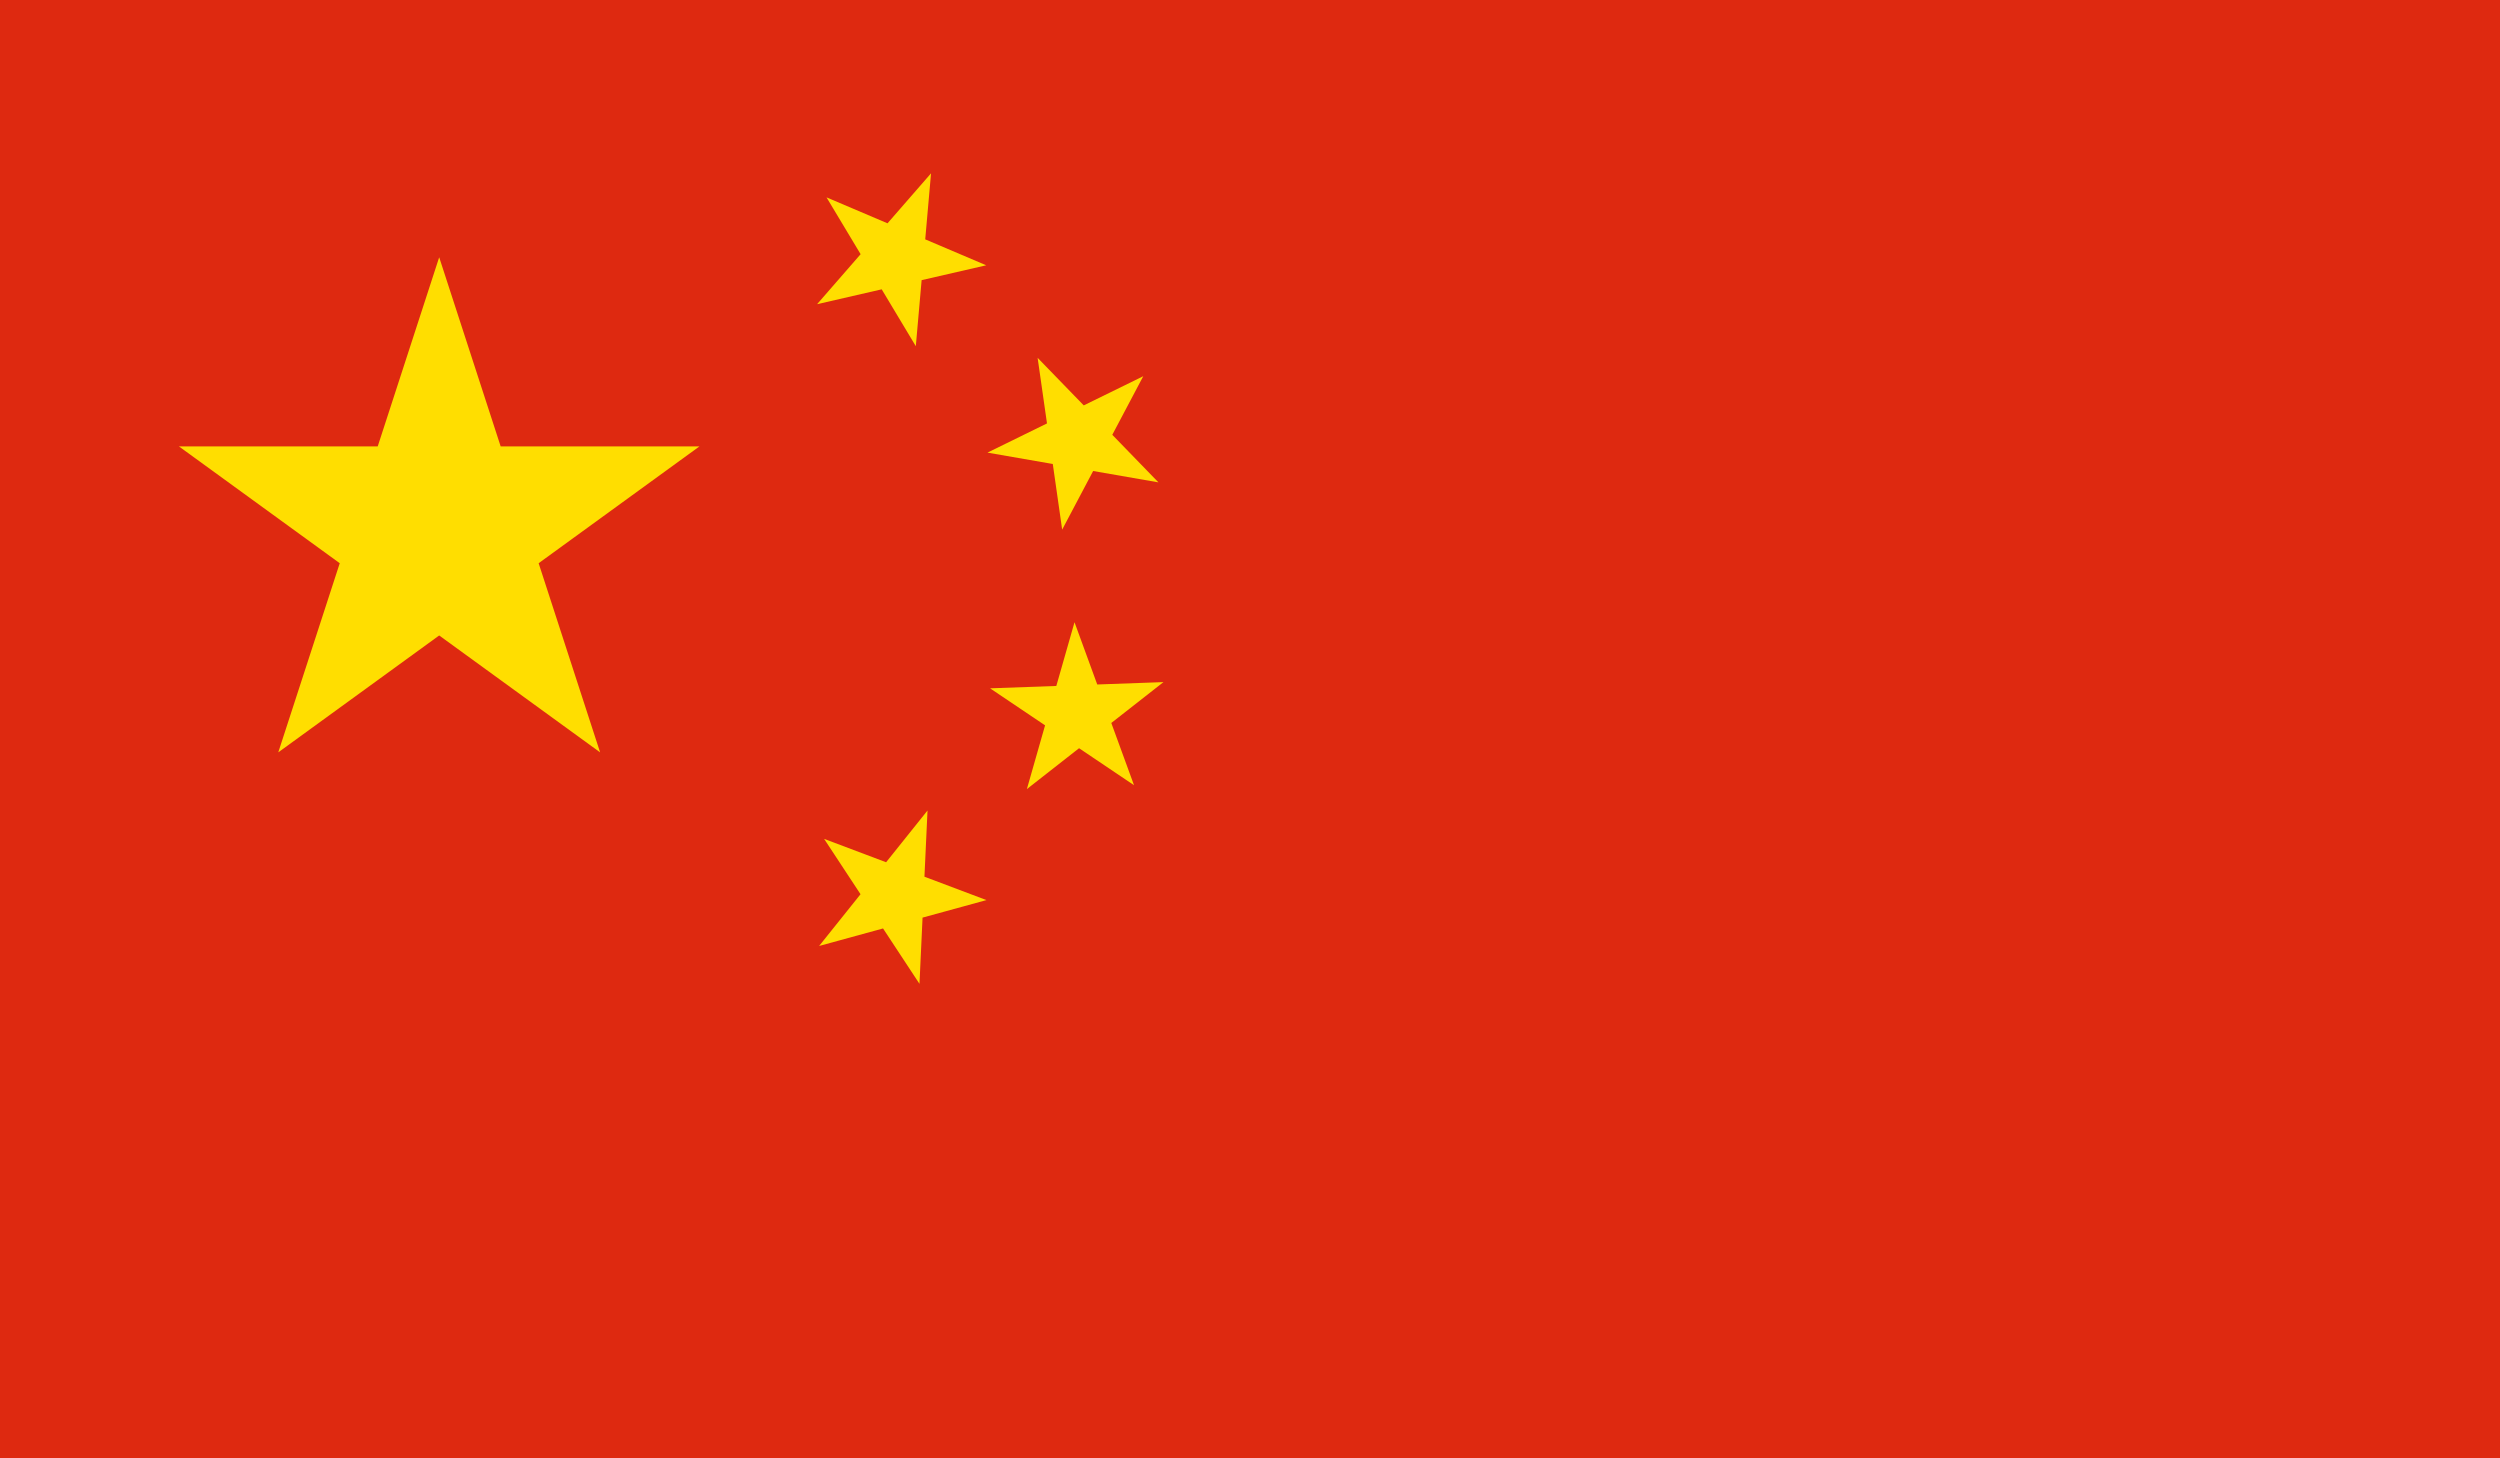
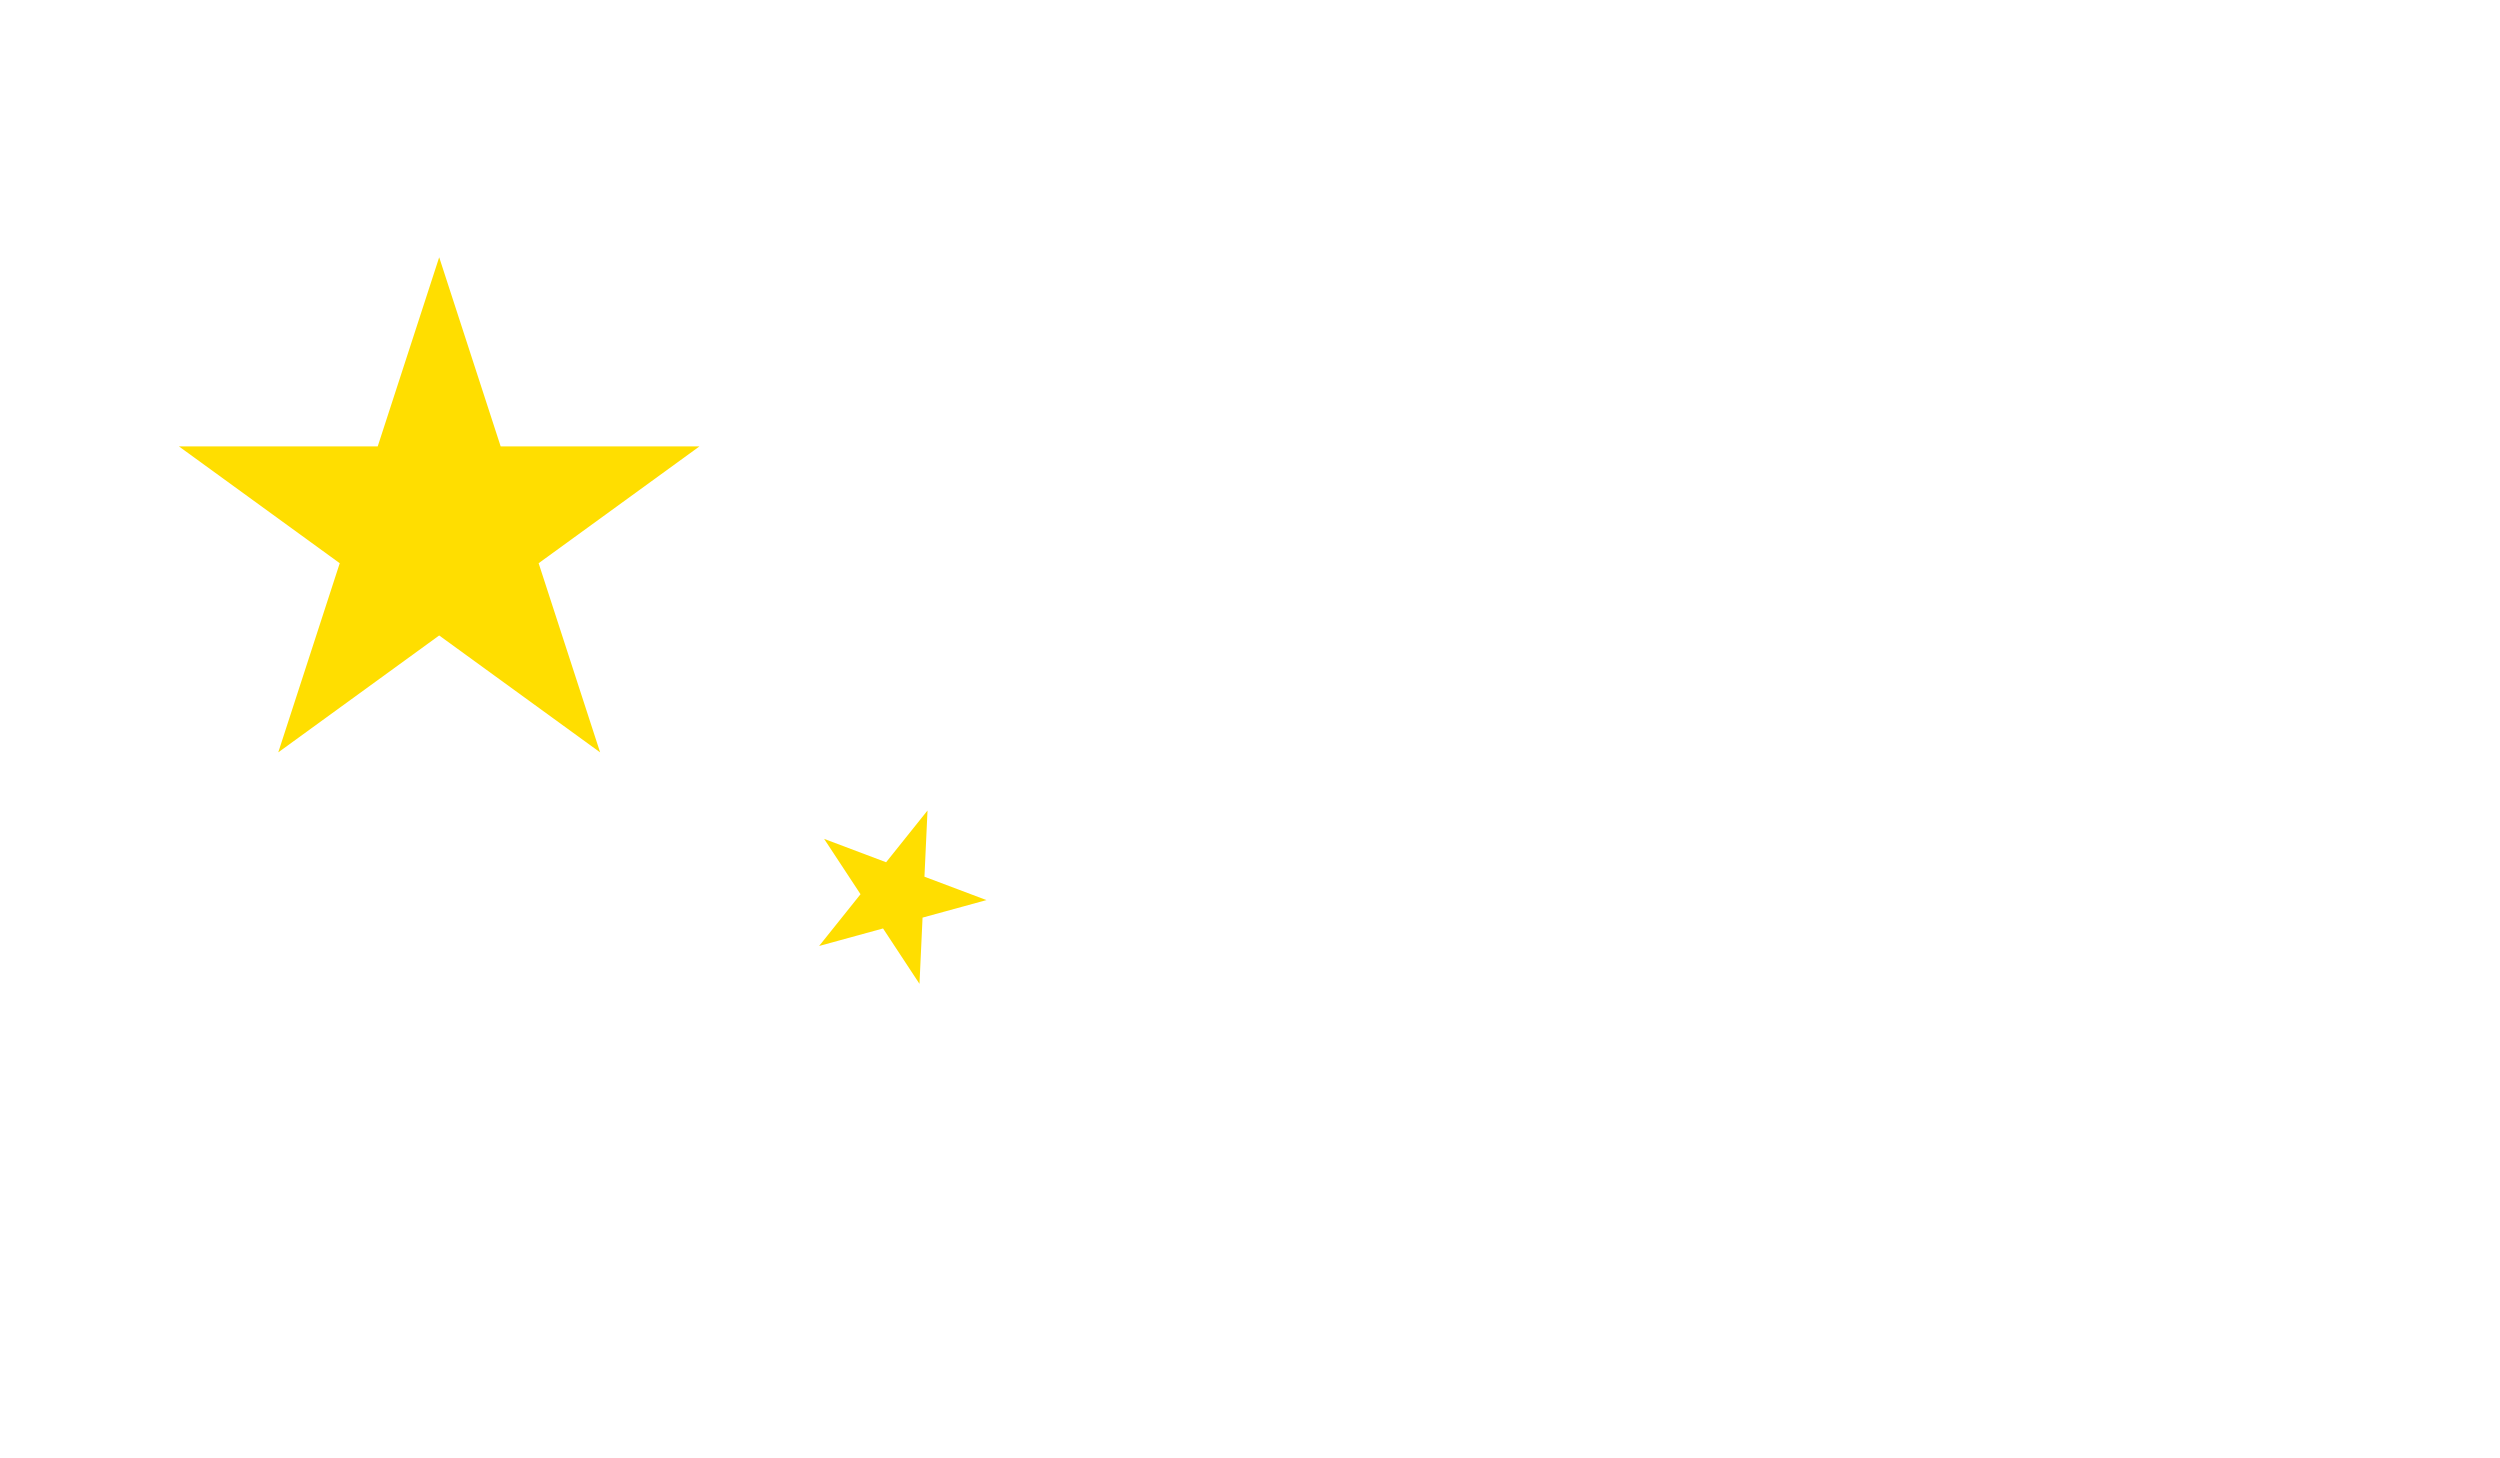
<svg xmlns="http://www.w3.org/2000/svg" width="100%" height="100%" viewBox="0 0 120 70" version="1.1" xml:space="preserve" style="fill-rule:evenodd;clip-rule:evenodd;stroke-linejoin:round;stroke-miterlimit:1.414;">
  <g transform="matrix(4,0,0,4,0,0)">
-     <rect x="0" y="0" width="30" height="20" style="fill:rgb(222,41,16);" />
-   </g>
+     </g>
  <g id="s" transform="matrix(13.137,0,0,13.137,21.081,25.486)">
    <path d="M0,-1L0.588,0.809L-0.951,-0.309L0.951,-0.309L-0.588,0.809L0,-1Z" style="fill:rgb(255,222,0);fill-rule:nonzero;" />
  </g>
  <g id="s1" transform="matrix(4.03,1.714,-1.714,4.03,42.976,12.349)">
-     <path d="M0,-1L0.588,0.809L-0.951,-0.309L0.951,-0.309L-0.588,0.809L0,-1Z" style="fill:rgb(255,222,0);fill-rule:nonzero;" />
-   </g>
+     </g>
  <g id="s2" transform="matrix(3.049,3.143,-3.143,3.049,51.734,21.107)">
-     <path d="M0,-1L0.588,0.809L-0.951,-0.309L0.951,-0.309L-0.588,0.809L0,-1Z" style="fill:rgb(255,222,0);fill-rule:nonzero;" />
-   </g>
+     </g>
  <g id="s3" transform="matrix(1.502,4.113,-4.113,1.502,51.734,34.243)">
-     <path d="M0,-1L0.588,0.809L-0.951,-0.309L0.951,-0.309L-0.588,0.809L0,-1Z" style="fill:rgb(255,222,0);fill-rule:nonzero;" />
-   </g>
+     </g>
  <g id="s4" transform="matrix(4.097,1.545,-1.545,4.097,42.976,43.001)">
    <path d="M0,-1L0.588,0.809L-0.951,-0.309L0.951,-0.309L-0.588,0.809L0,-1Z" style="fill:rgb(255,222,0);fill-rule:nonzero;" />
  </g>
</svg>